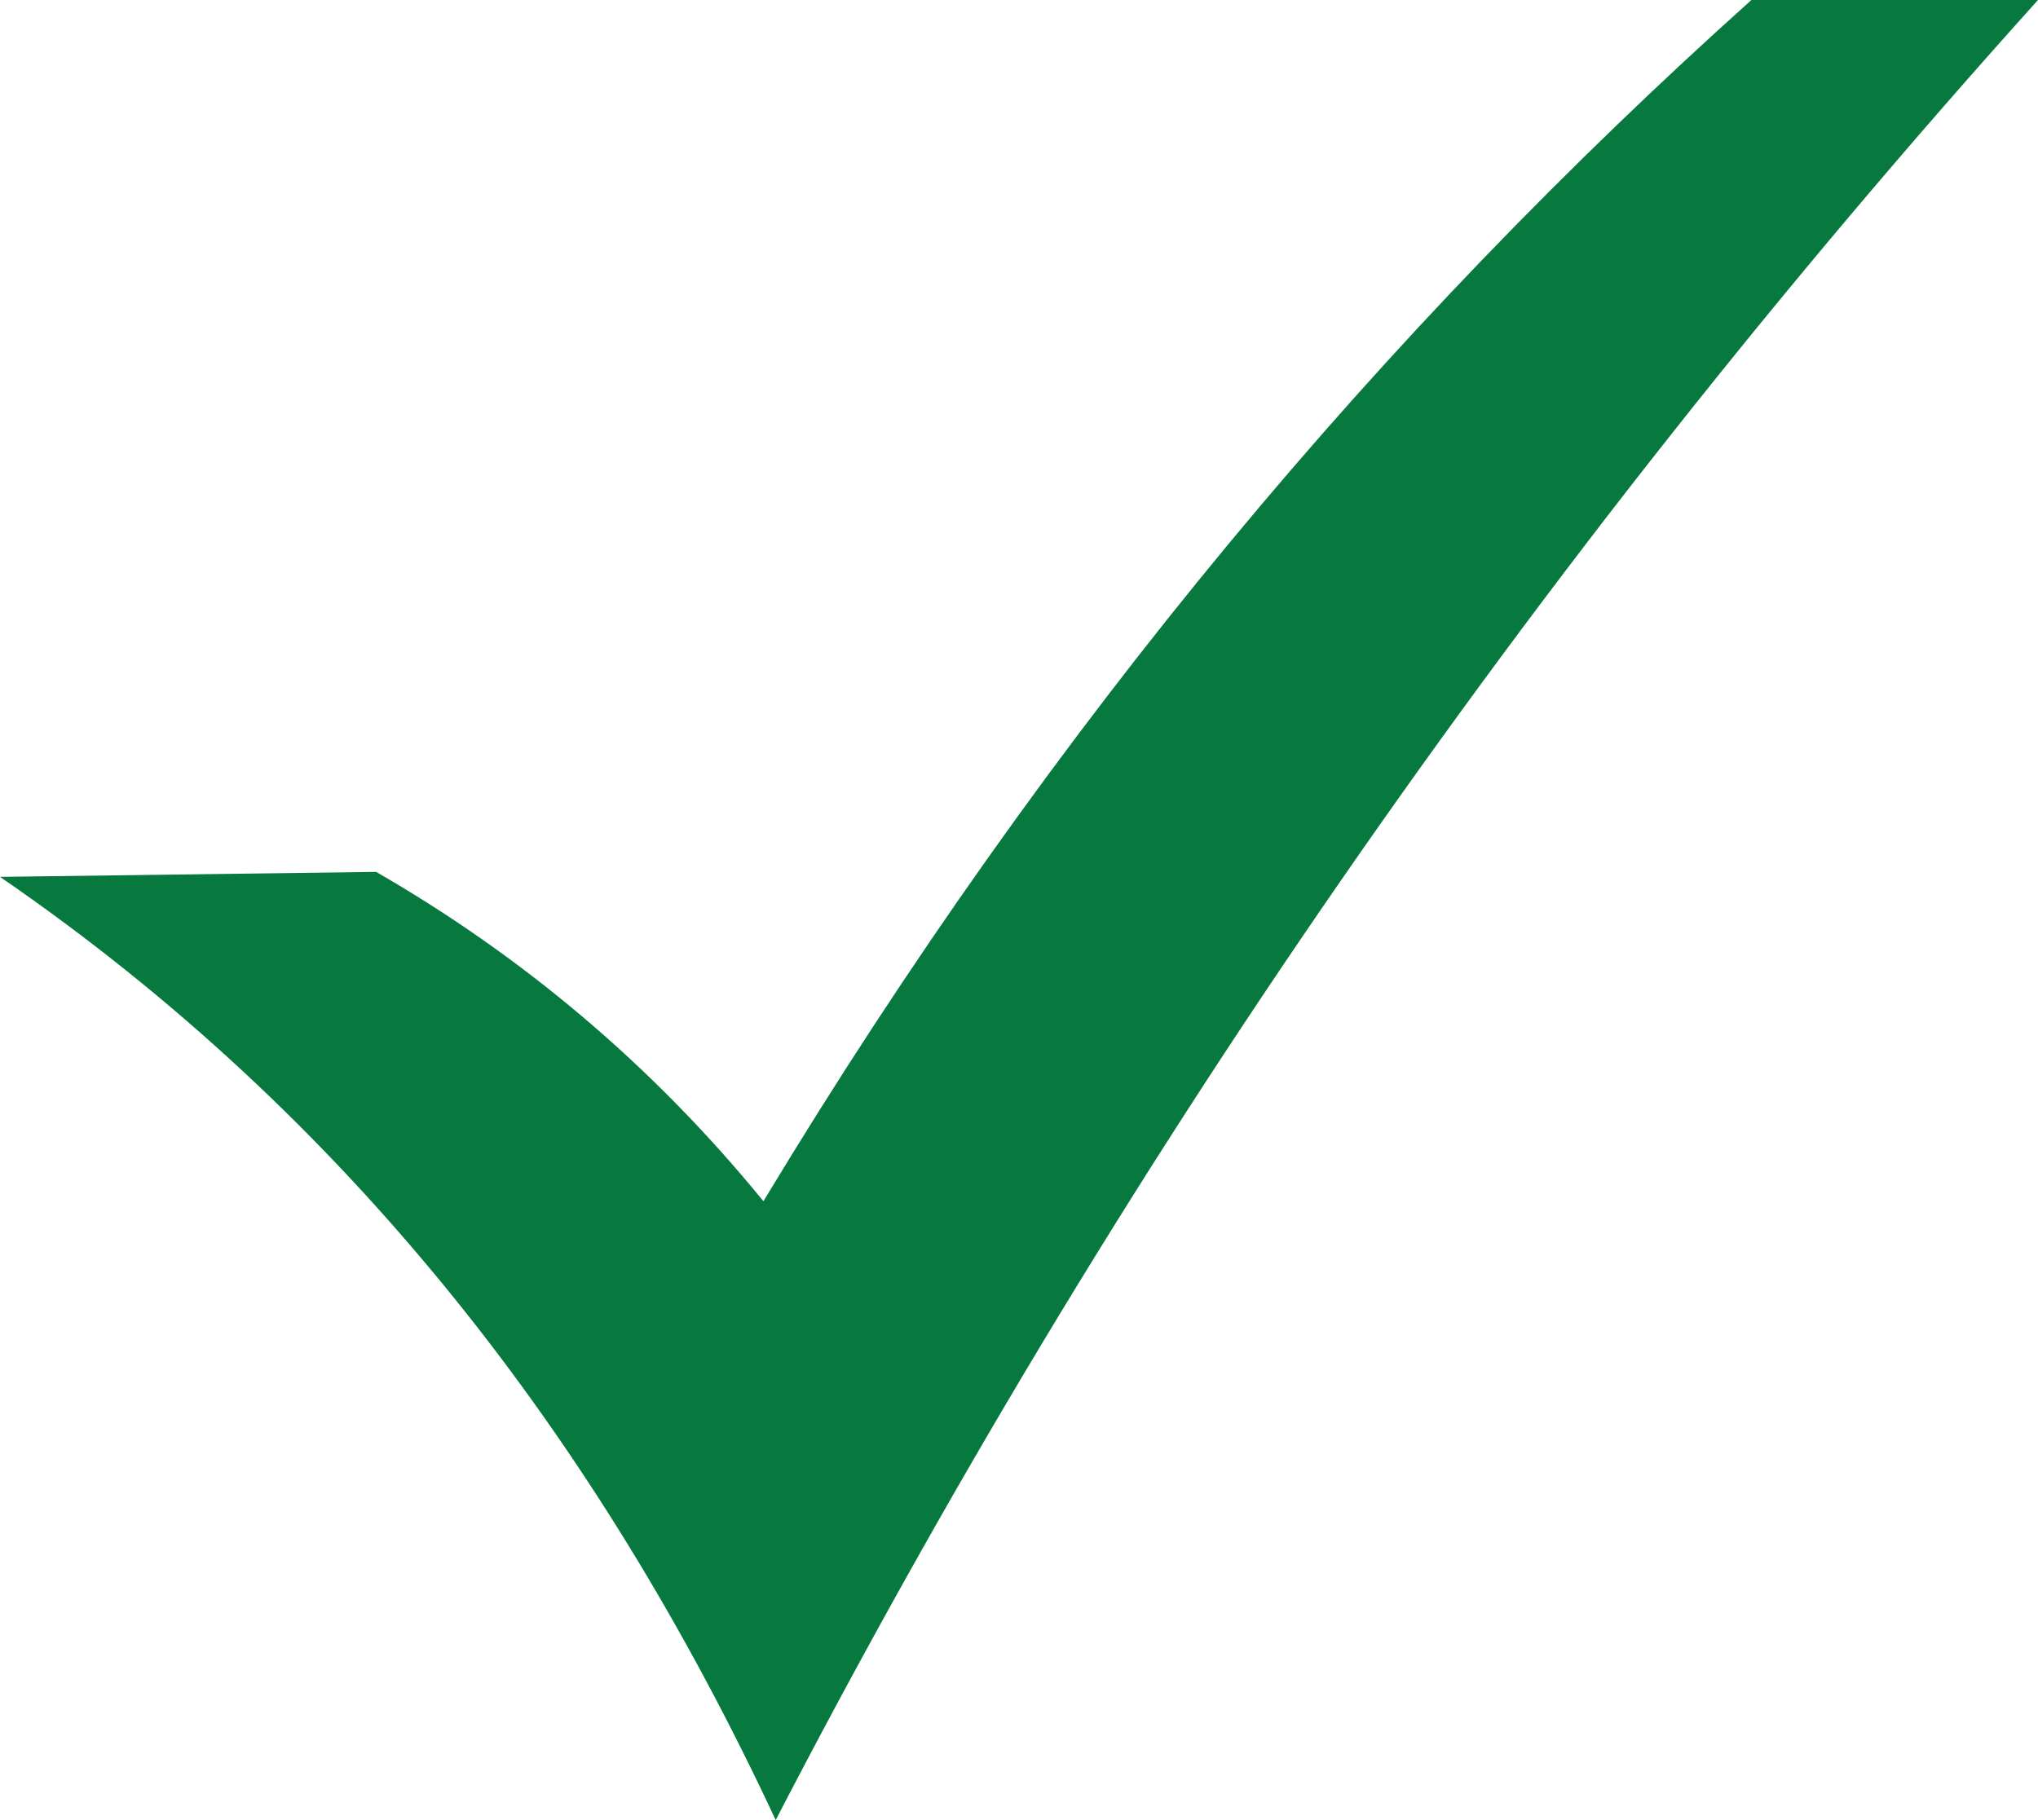
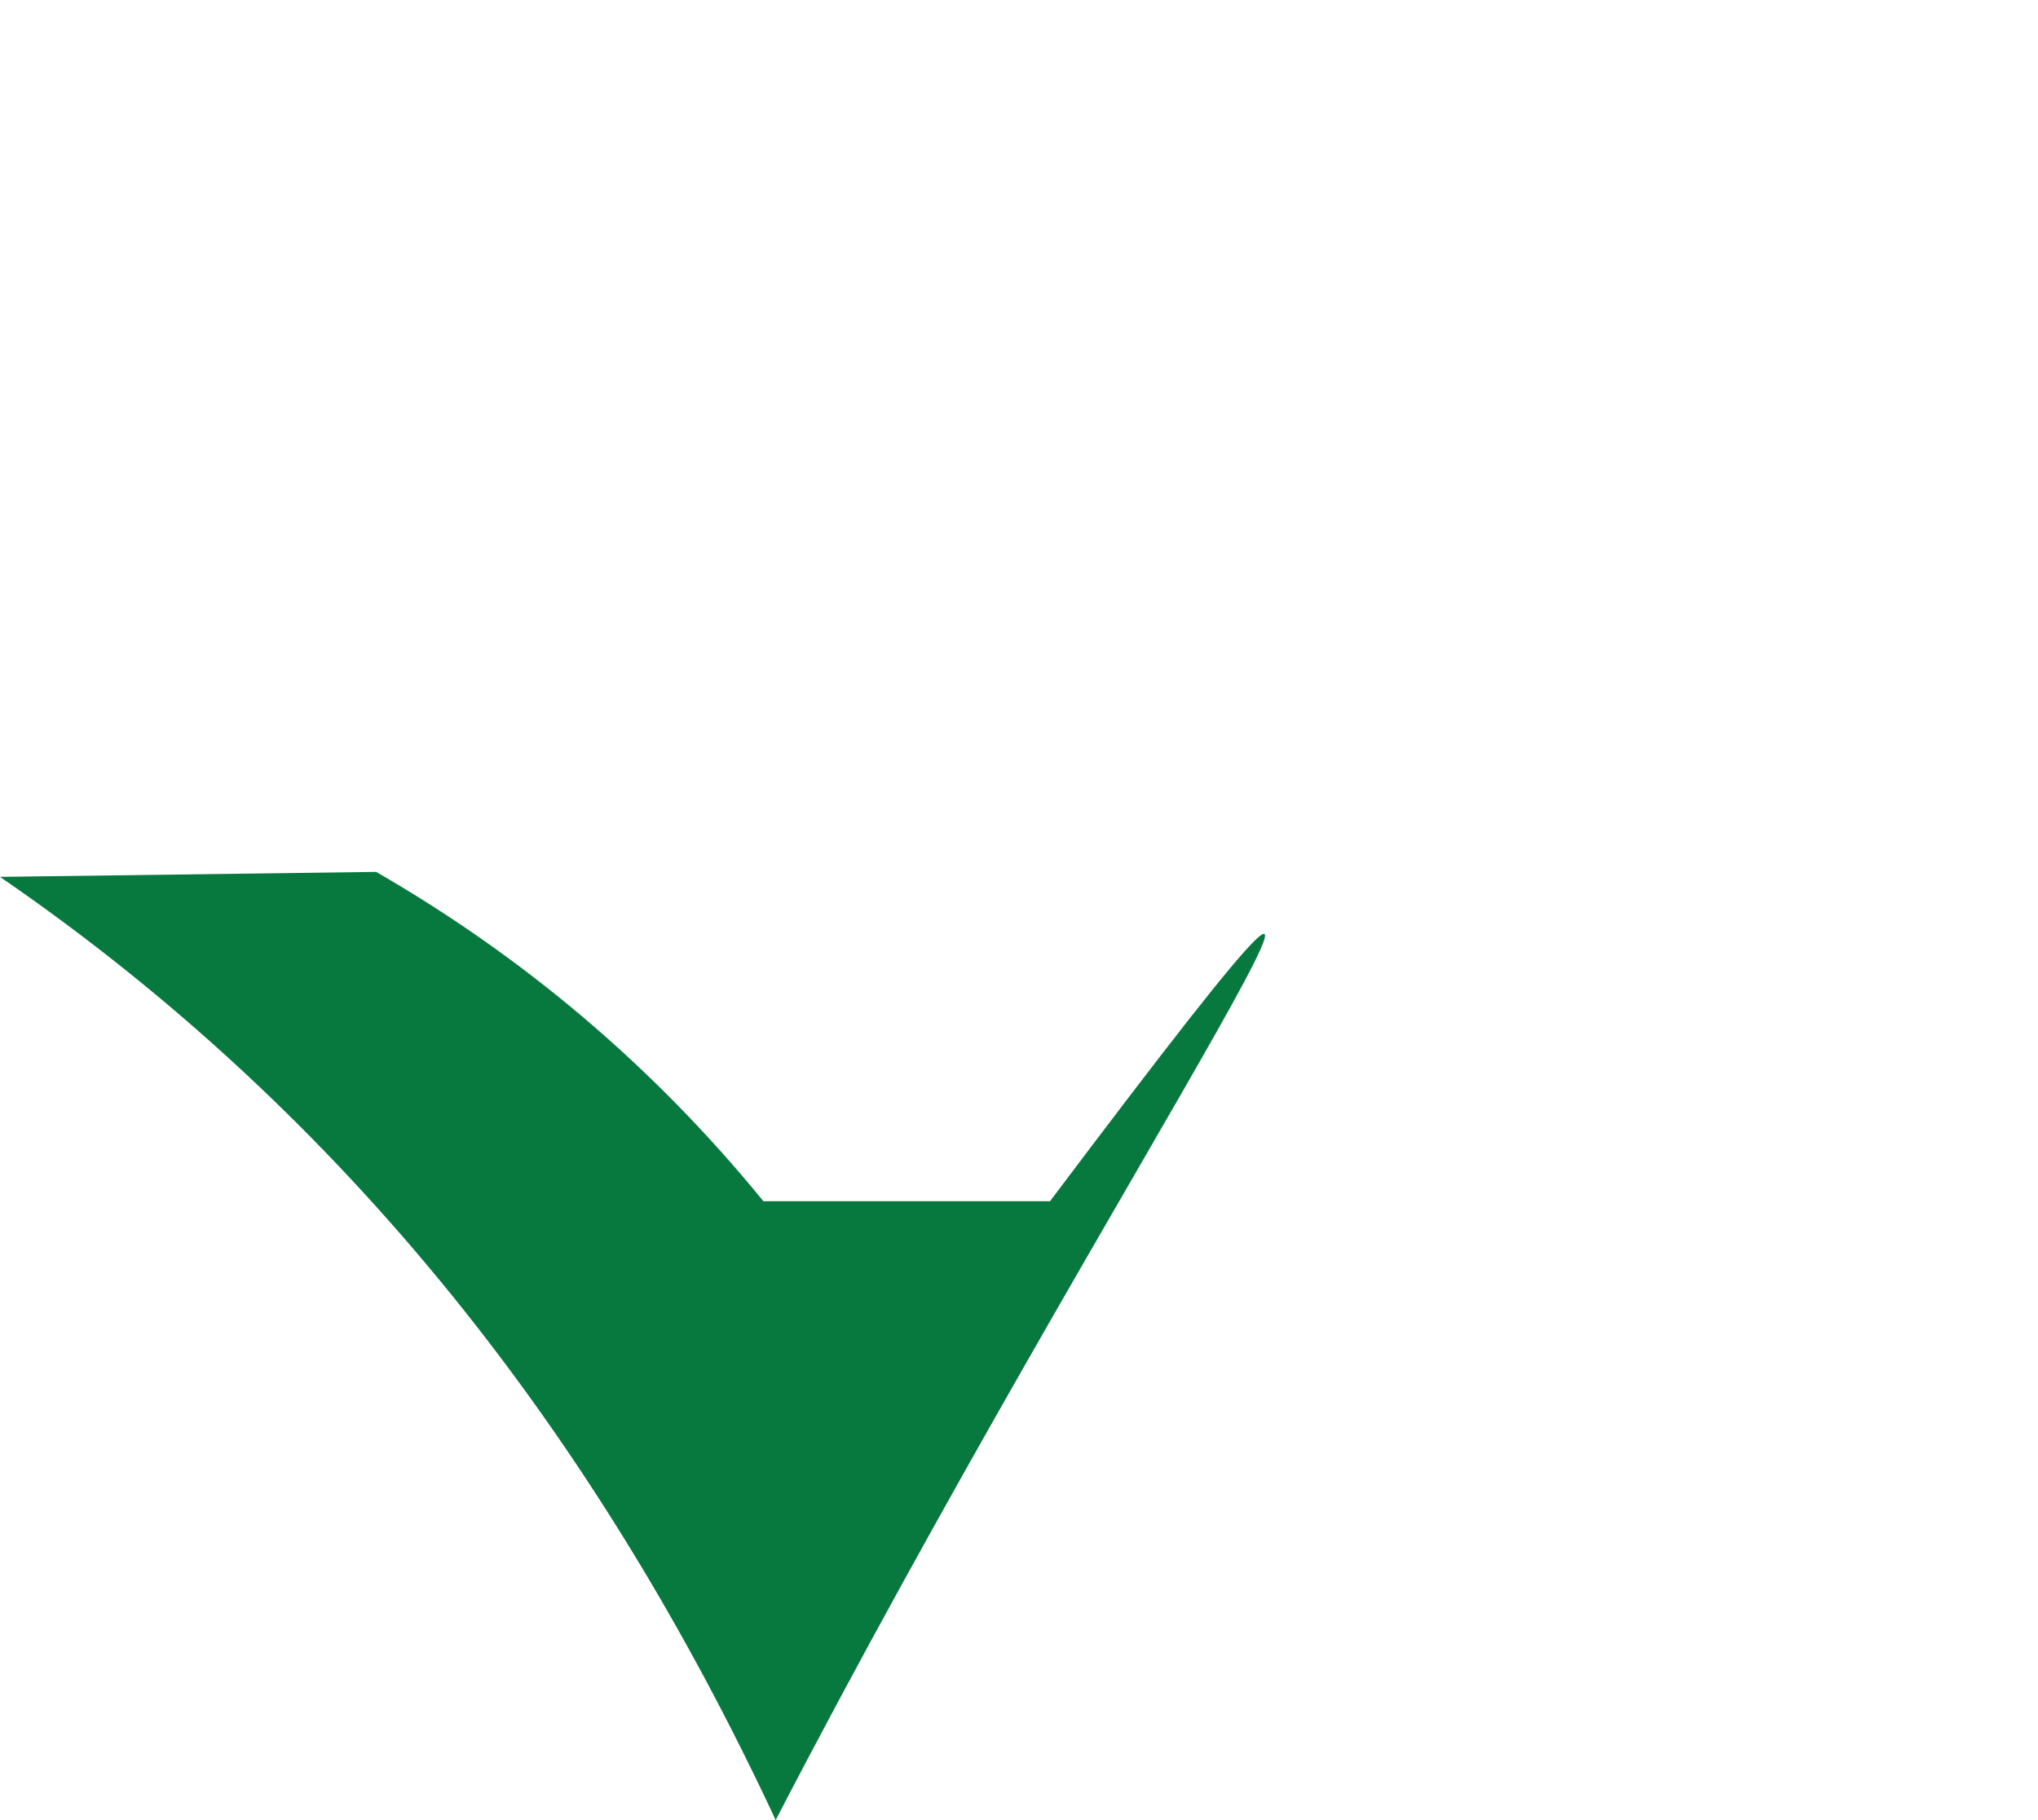
<svg xmlns="http://www.w3.org/2000/svg" xmlns:ns1="http://sodipodi.sourceforge.net/DTD/sodipodi-0.dtd" xmlns:ns2="http://www.inkscape.org/namespaces/inkscape" version="1.1" id="Layer_1" x="0px" y="0px" viewBox="0 0 122.88 109.76" xml:space="preserve" ns1:docname="checkmark-icon.svg" width="122.88" height="109.76">
  <defs id="defs1" />
  <ns1:namedview id="namedview1" pagecolor="#ffffff" bordercolor="#000000" borderopacity="0.25" ns2:showpageshadow="2" ns2:pageopacity="0.0" ns2:pagecheckerboard="0" ns2:deskcolor="#d1d1d1" />
  <style type="text/css" id="style1">.st0{fill-rule:evenodd;clip-rule:evenodd;fill:#01A601;}</style>
  <g id="g1">
-     <path class="st0" d="m 0,52.88 22.68,-0.3 c 8.76,5.05 16.6,11.59 23.35,19.86 C 63.49,43.49 83.55,19.77 105.6,0 h 17.28 C 92.05,34.25 66.89,70.92 46.77,109.76 36.01,86.69 20.96,67.27 0,52.88 Z" id="path1" style="fill:#07793e;fill-opacity:1" />
+     <path class="st0" d="m 0,52.88 22.68,-0.3 c 8.76,5.05 16.6,11.59 23.35,19.86 h 17.28 C 92.05,34.25 66.89,70.92 46.77,109.76 36.01,86.69 20.96,67.27 0,52.88 Z" id="path1" style="fill:#07793e;fill-opacity:1" />
  </g>
</svg>